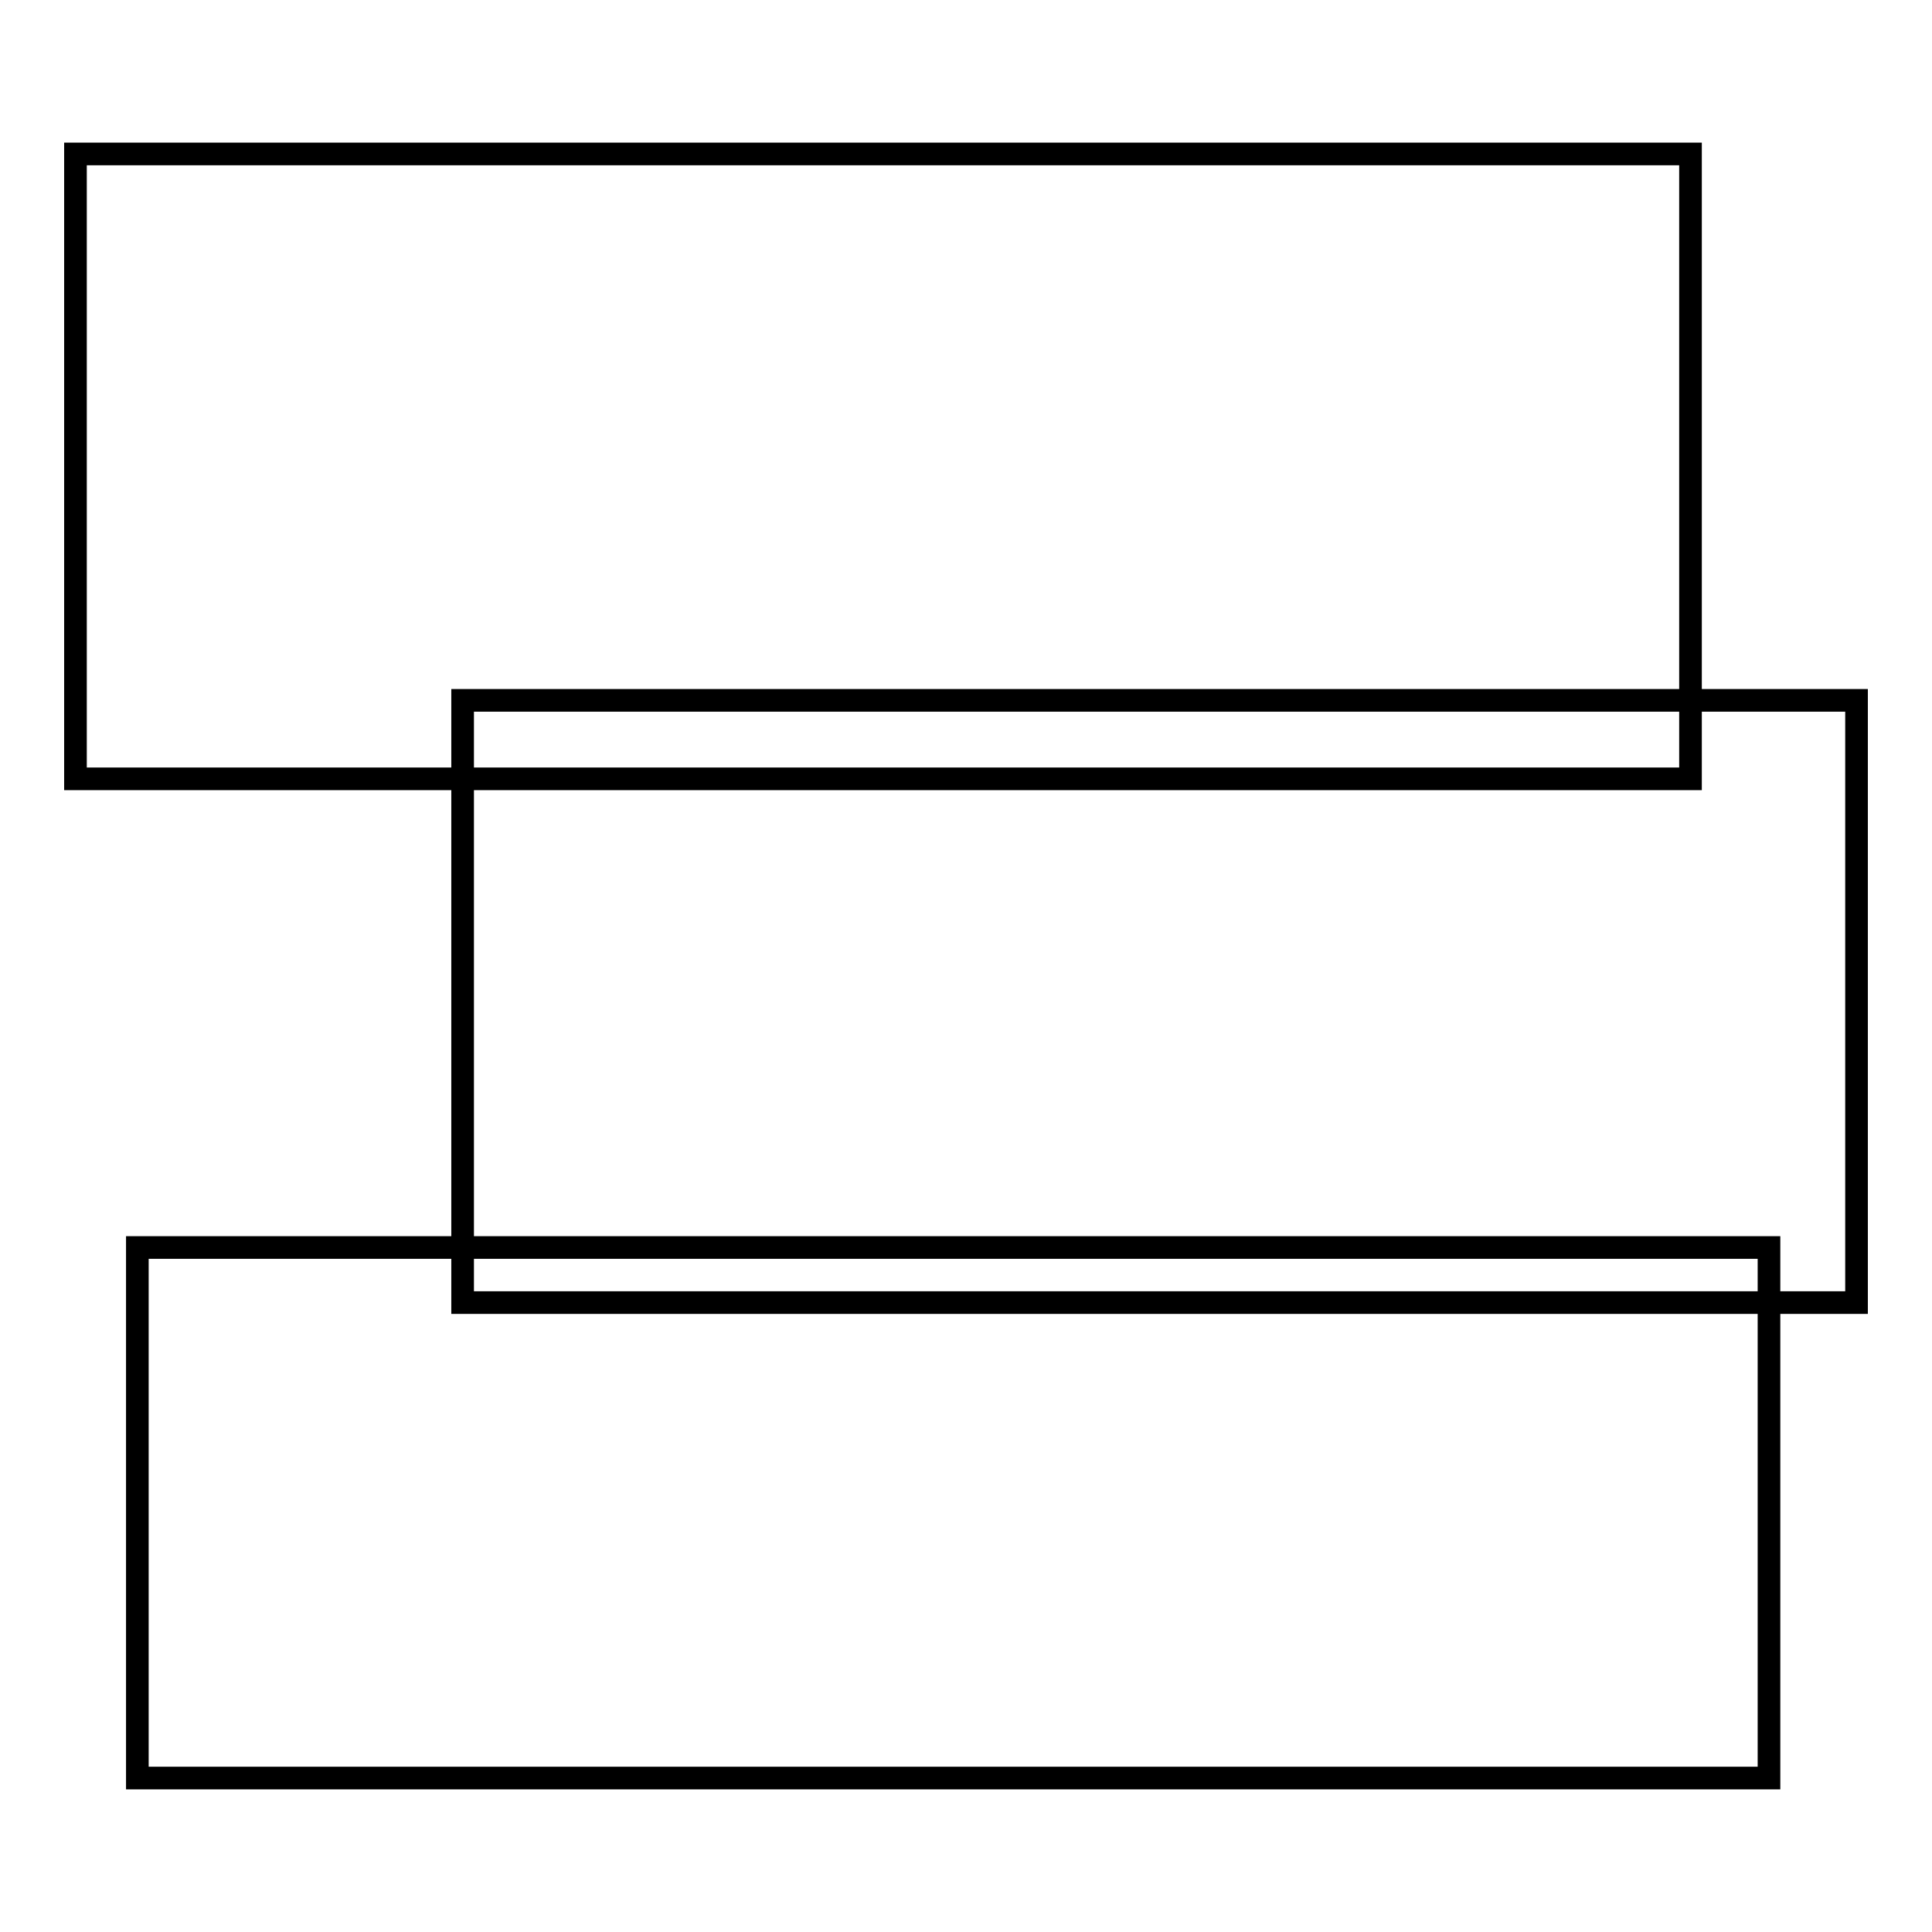
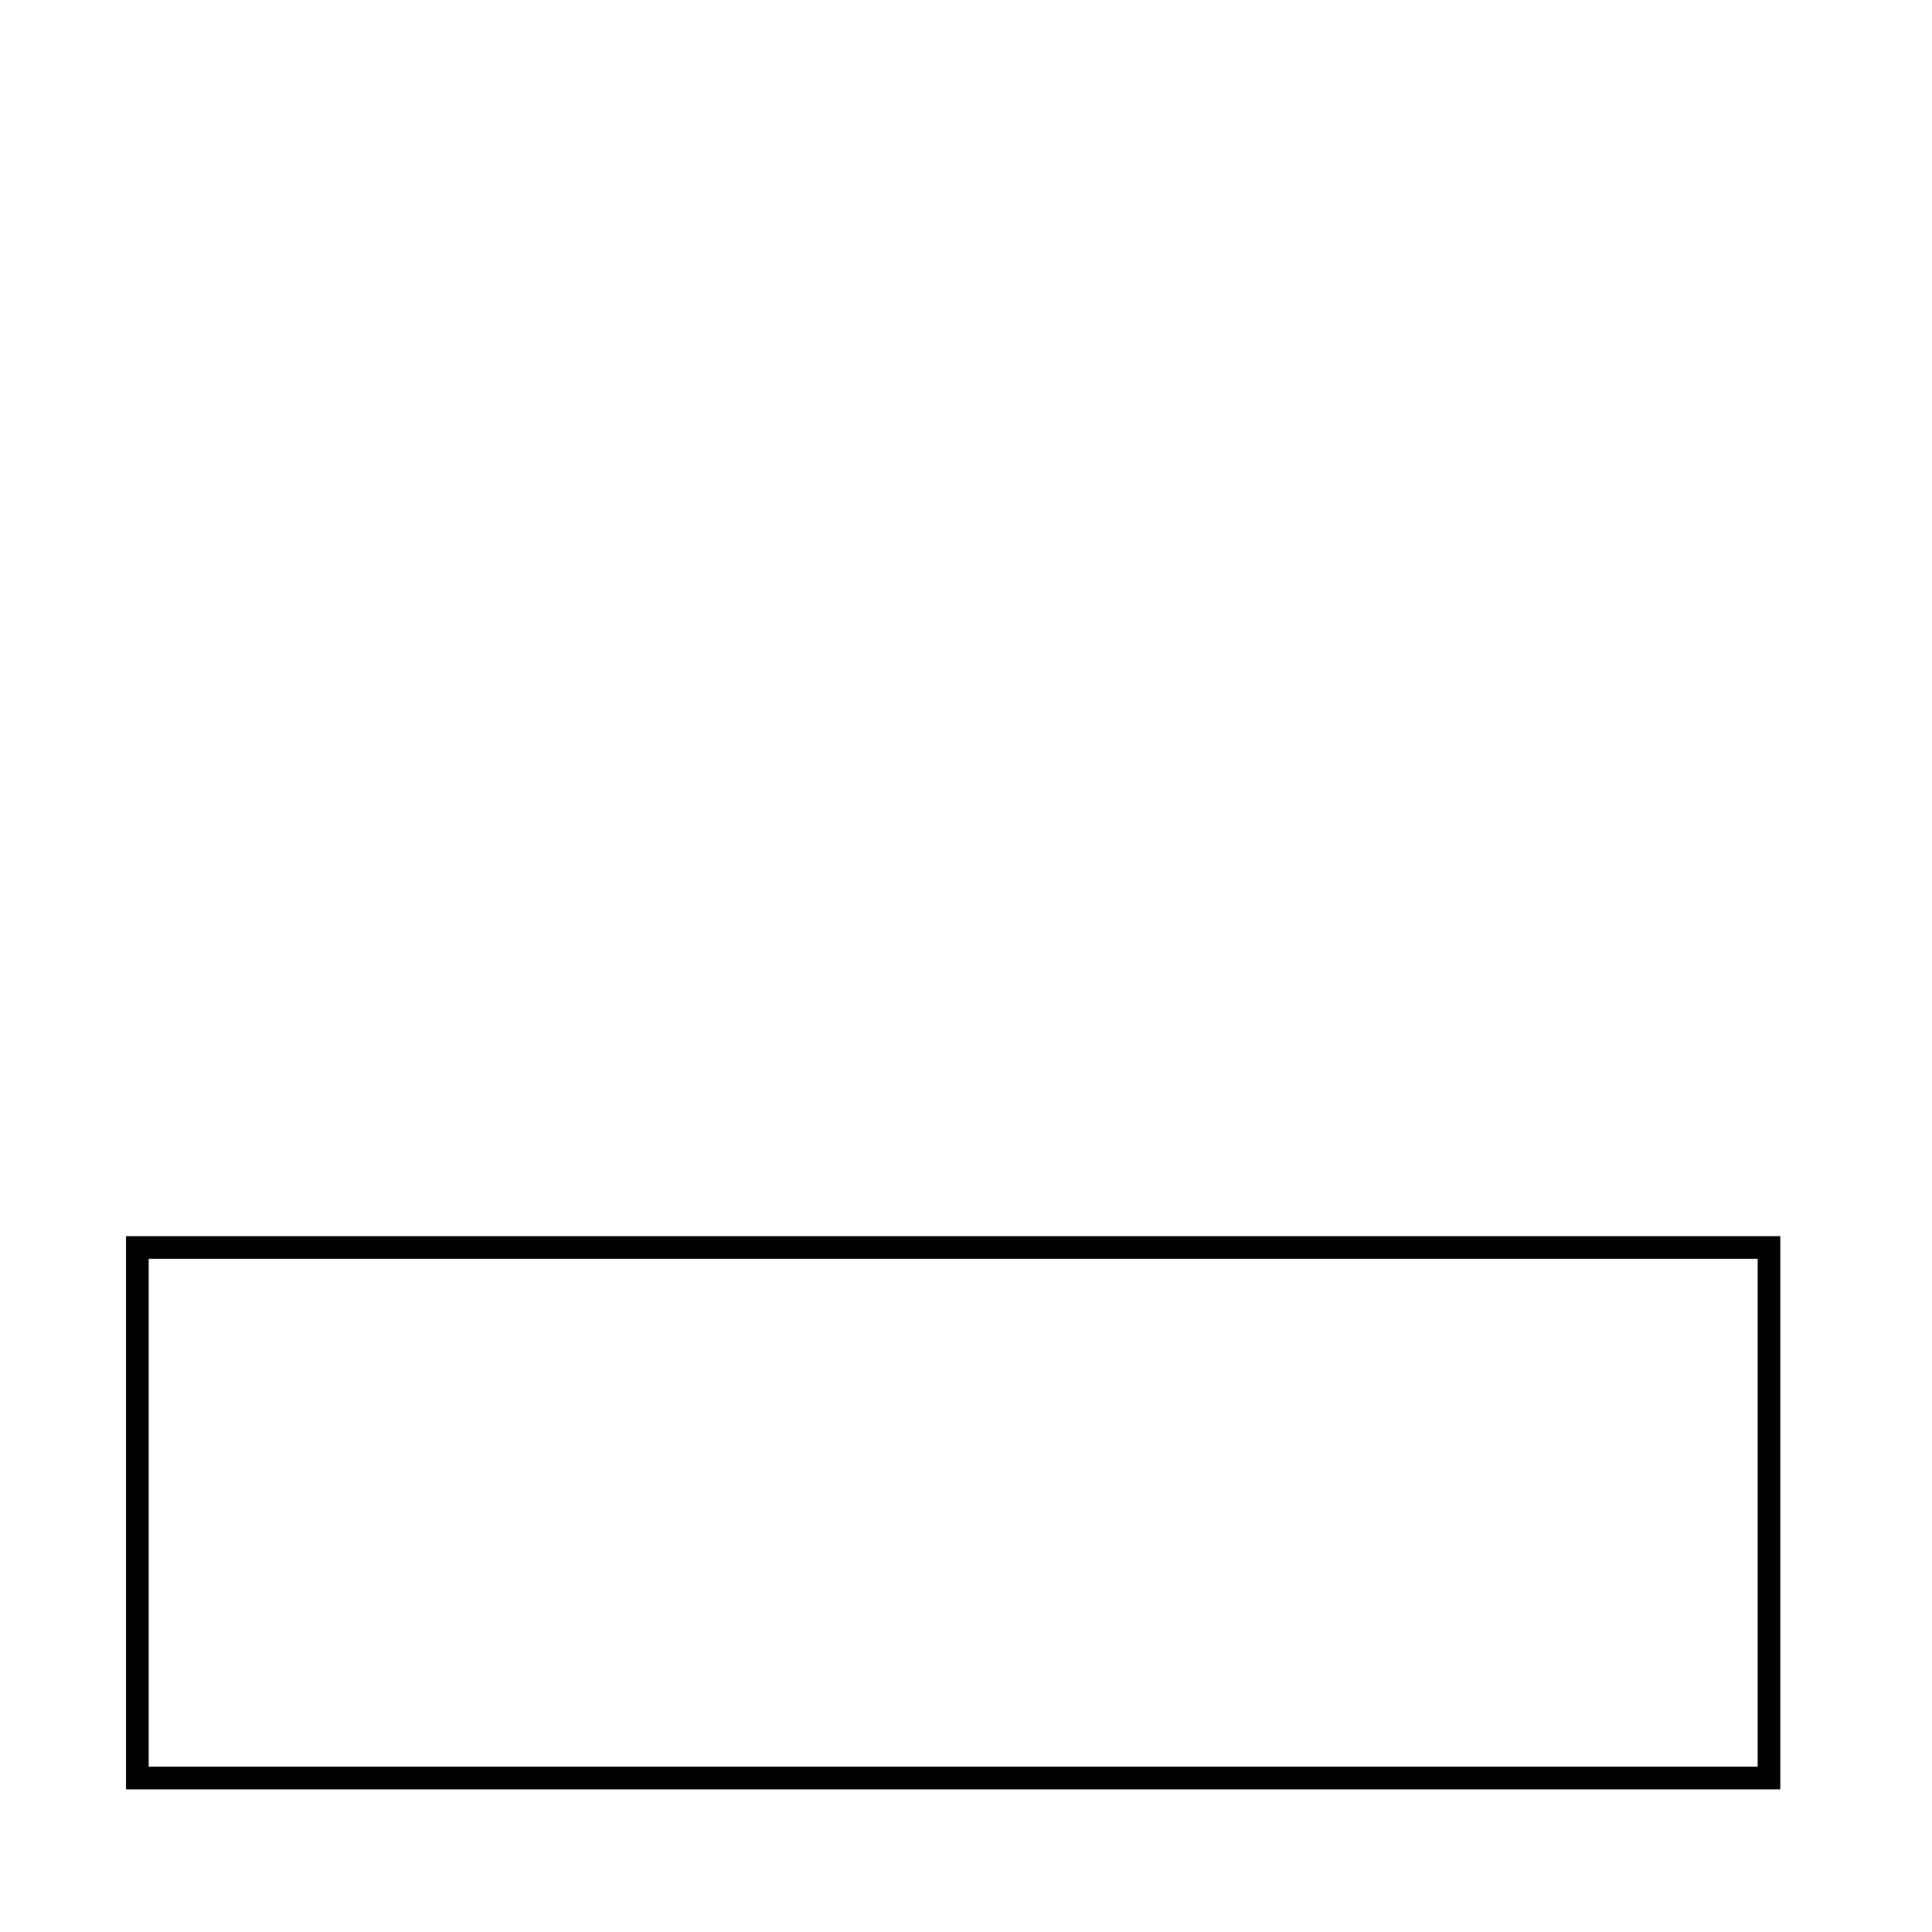
<svg xmlns="http://www.w3.org/2000/svg" version="1.1" x="0px" y="0px" viewBox="0 0 256 256" enable-background="new 0 0 256 256" xml:space="preserve">
  <g>
    <g>
-       <path stroke-width="3" fill-opacity="0" stroke="#000000" d="M10,20.4h214v82.8H10V20.4L10,20.4z" />
-       <path stroke-width="3" fill-opacity="0" stroke="#000000" d="M61.3,92.8H246v79.8H61.3V92.8L61.3,92.8z" />
      <path stroke-width="3" fill-opacity="0" stroke="#000000" d="M18.2,165.3h216.2v70.3H18.2V165.3L18.2,165.3z" />
    </g>
  </g>
</svg>